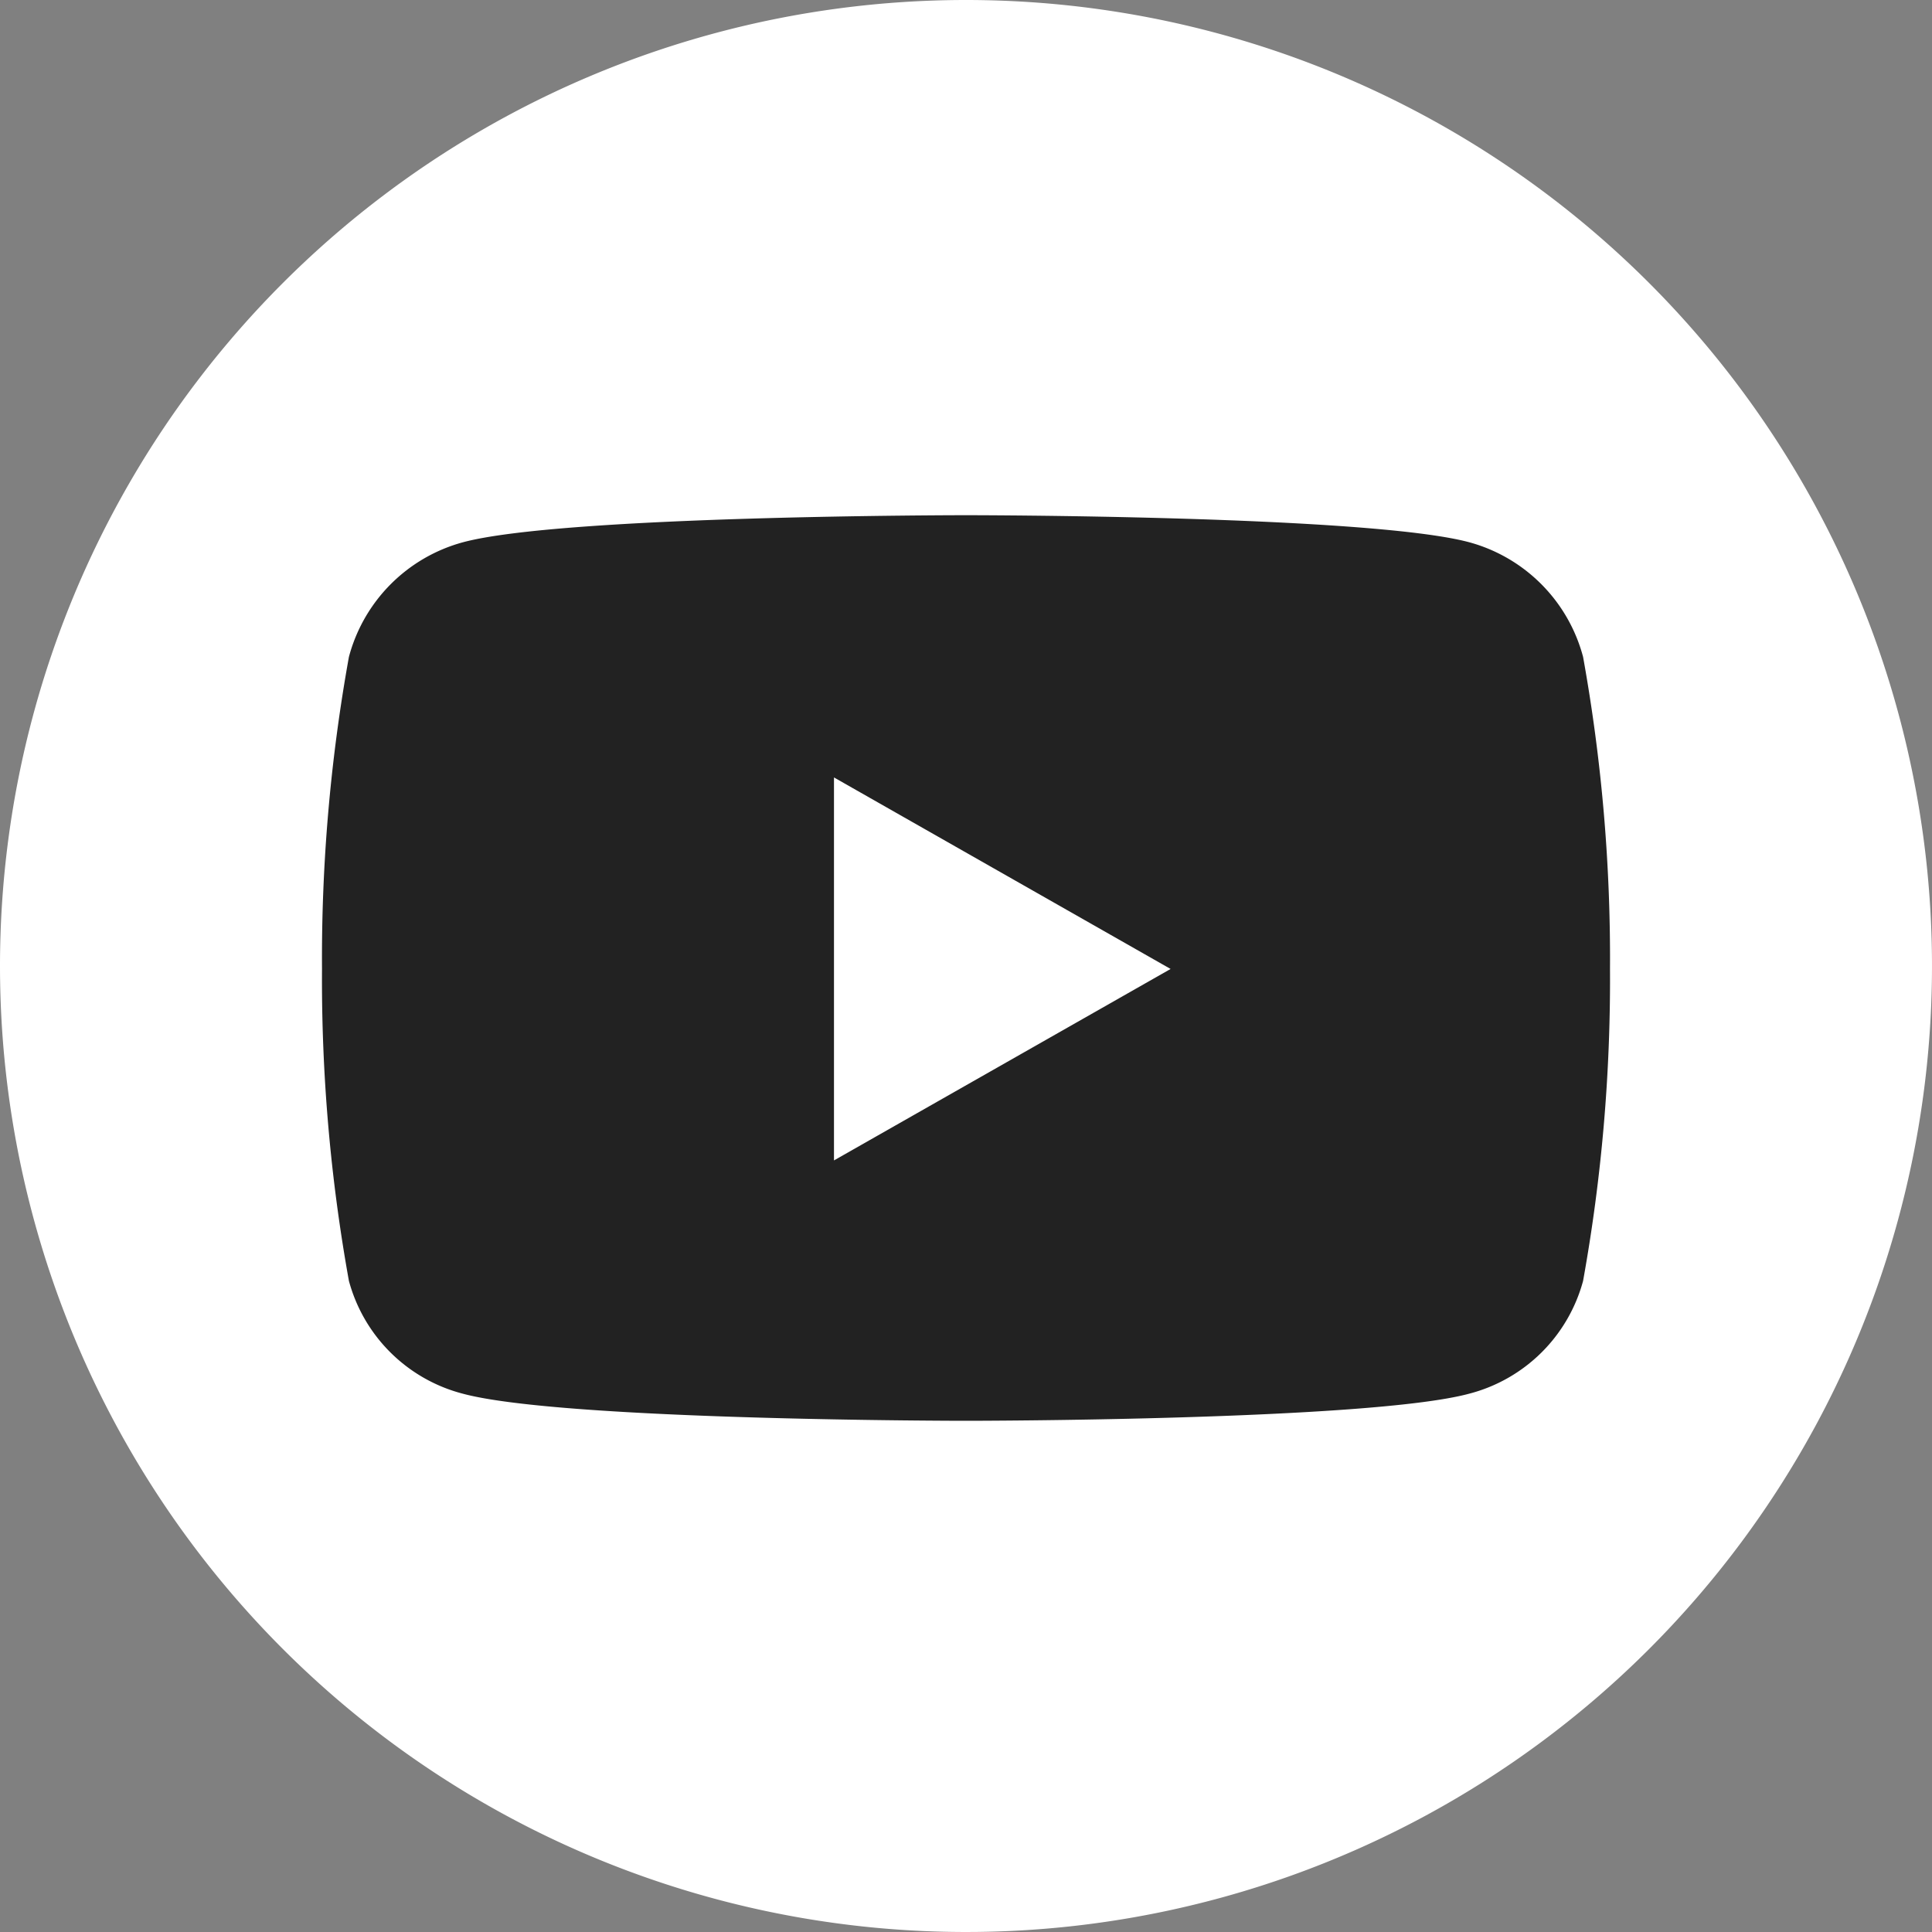
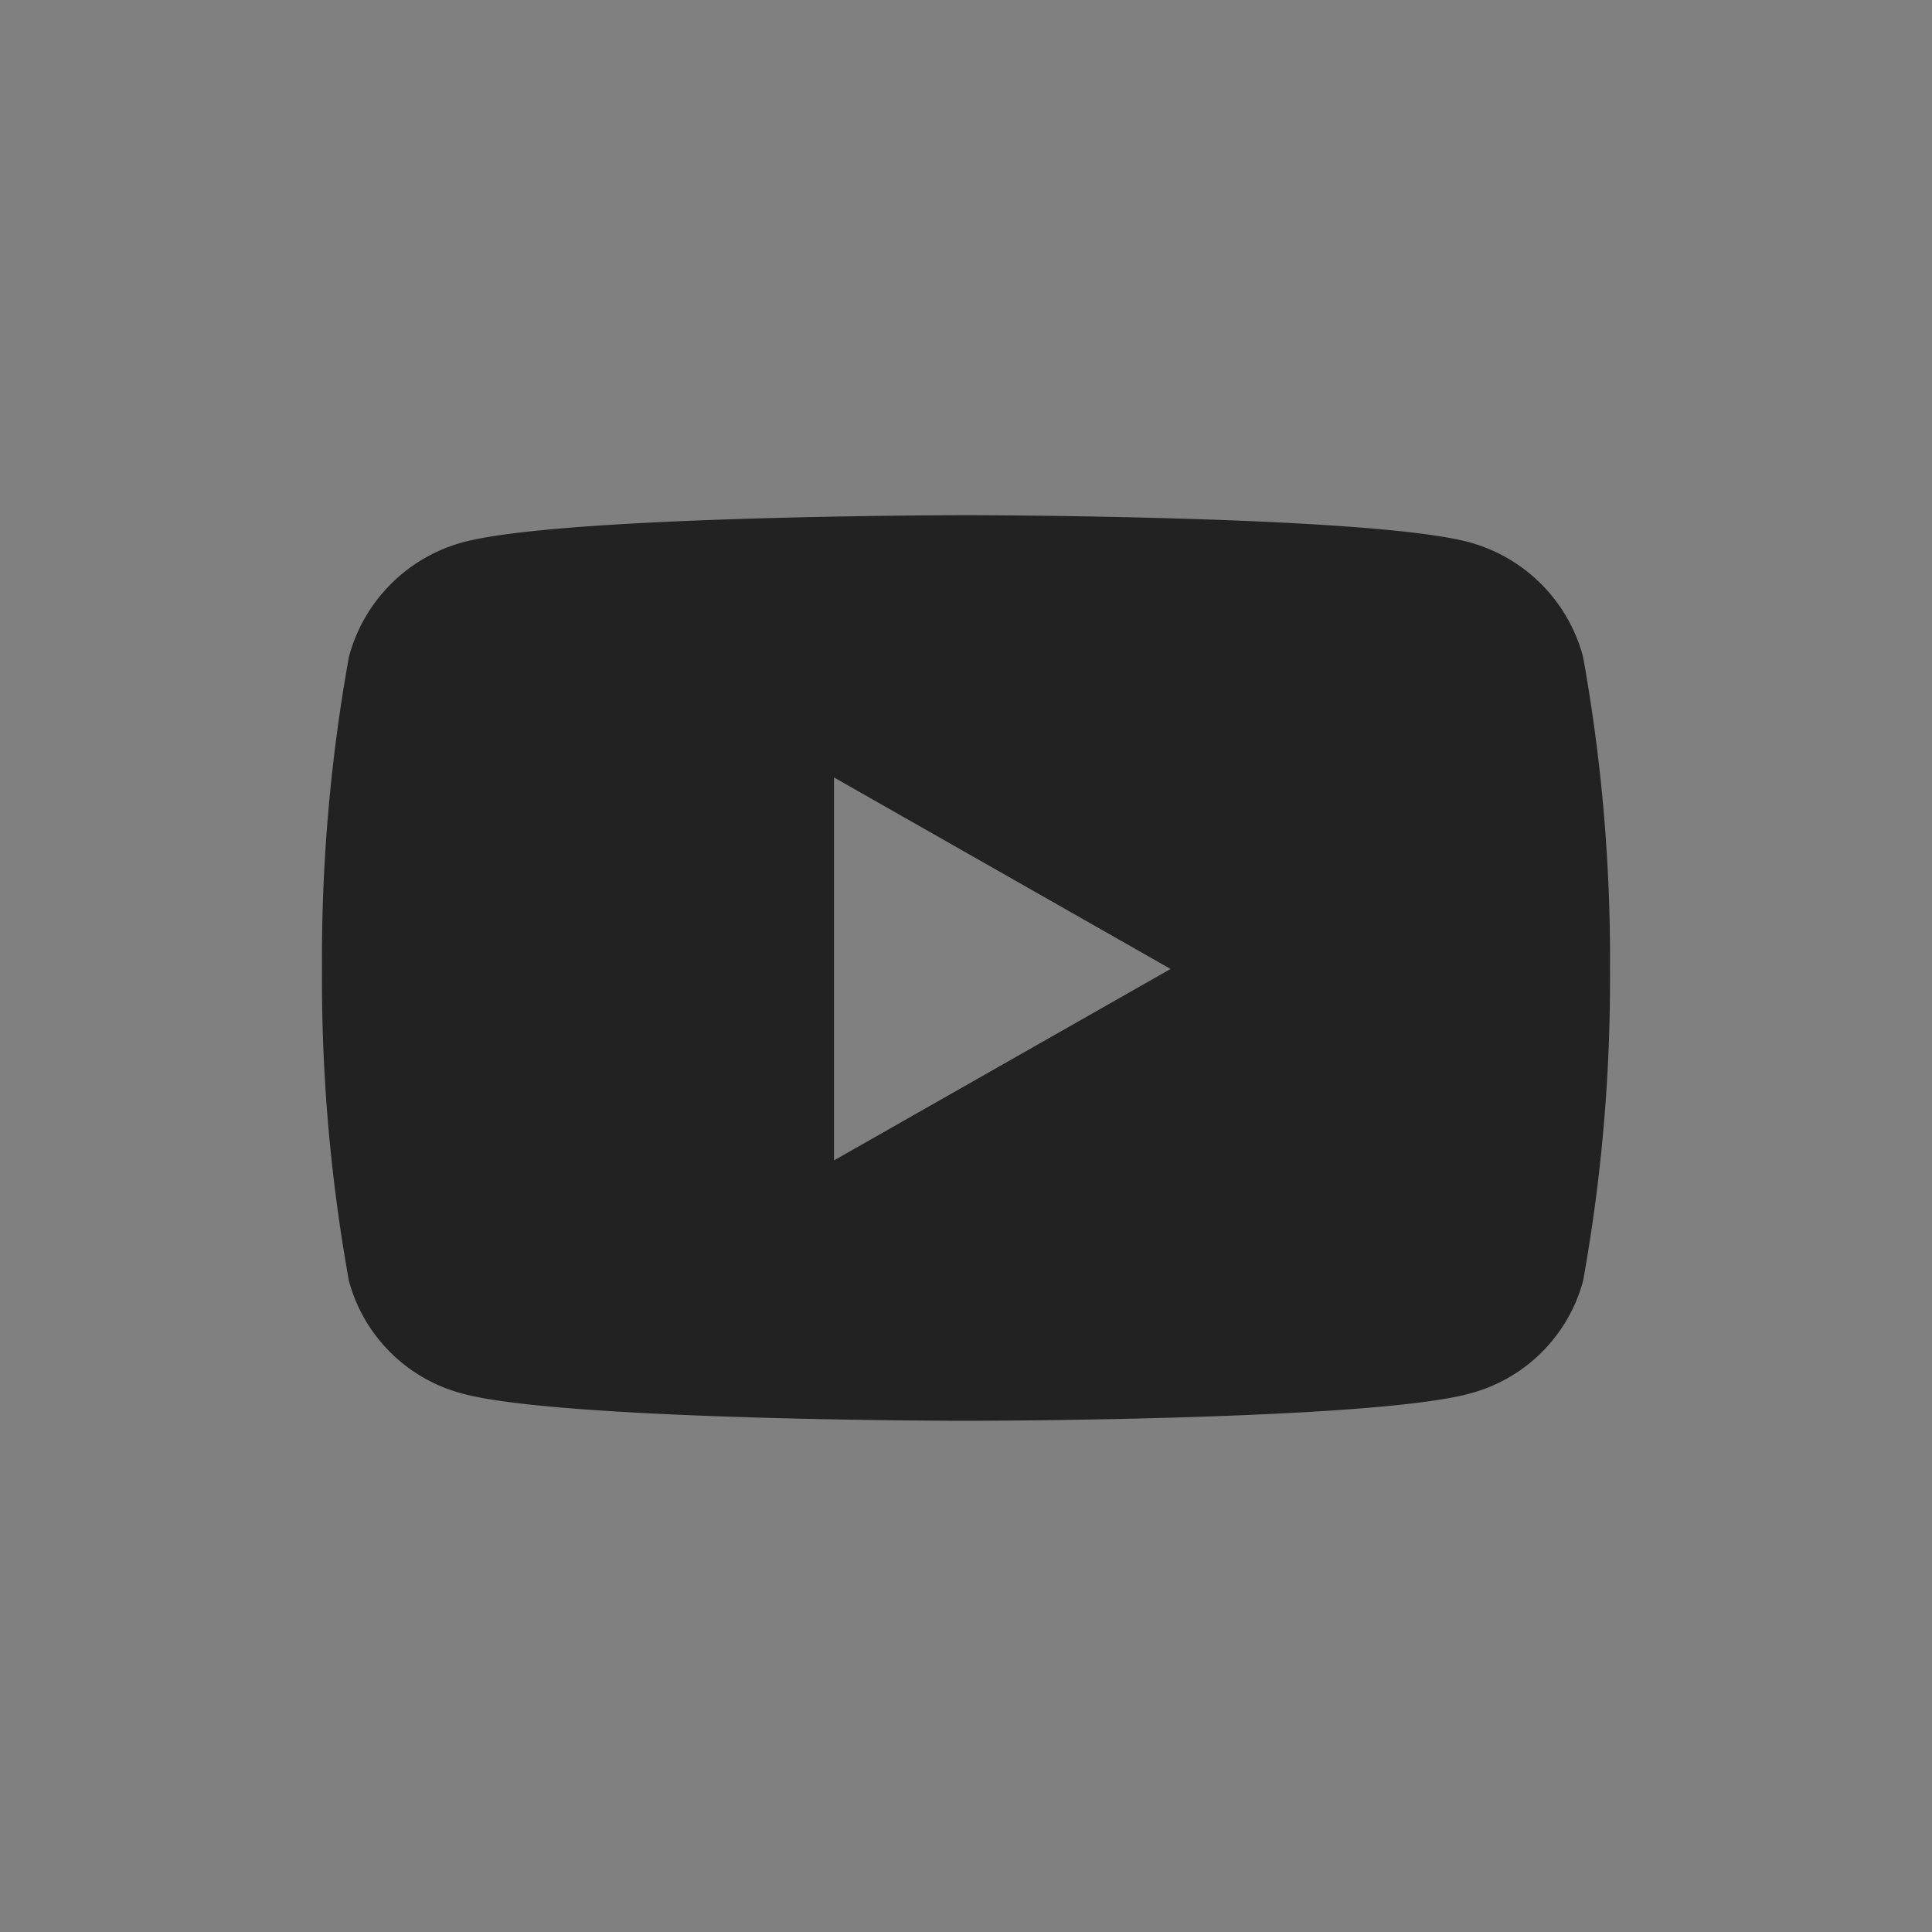
<svg xmlns="http://www.w3.org/2000/svg" width="30" height="30" viewBox="0 0 30 30">
  <rect x="0" y="0" width="30" height="30" fill="#808080" stroke="none" />
  <g id="グループ_562" data-name="グループ 562" transform="translate(-2397 -5988)">
-     <path id="パス_210" data-name="パス 210" d="M15,0A15,15,0,1,1,0,15,15,15,0,0,1,15,0Z" transform="translate(2397 5988)" fill="#fff" />
    <path id="Icon_awesome-youtube" data-name="Icon awesome-youtube" d="M20.632,6.7a2.513,2.513,0,0,0-1.768-1.78C17.3,4.5,11.05,4.5,11.05,4.5s-6.254,0-7.814.421A2.513,2.513,0,0,0,1.468,6.7a26.362,26.362,0,0,0-.418,4.845,26.362,26.362,0,0,0,.418,4.845,2.476,2.476,0,0,0,1.768,1.751c1.56.421,7.814.421,7.814.421s6.254,0,7.814-.421a2.476,2.476,0,0,0,1.768-1.751,26.363,26.363,0,0,0,.418-4.845A26.363,26.363,0,0,0,20.632,6.7ZM9,14.519V8.572l5.227,2.974L9,14.519Z" transform="translate(2400.95 5991.5)" fill="#222" />
  </g>
</svg>